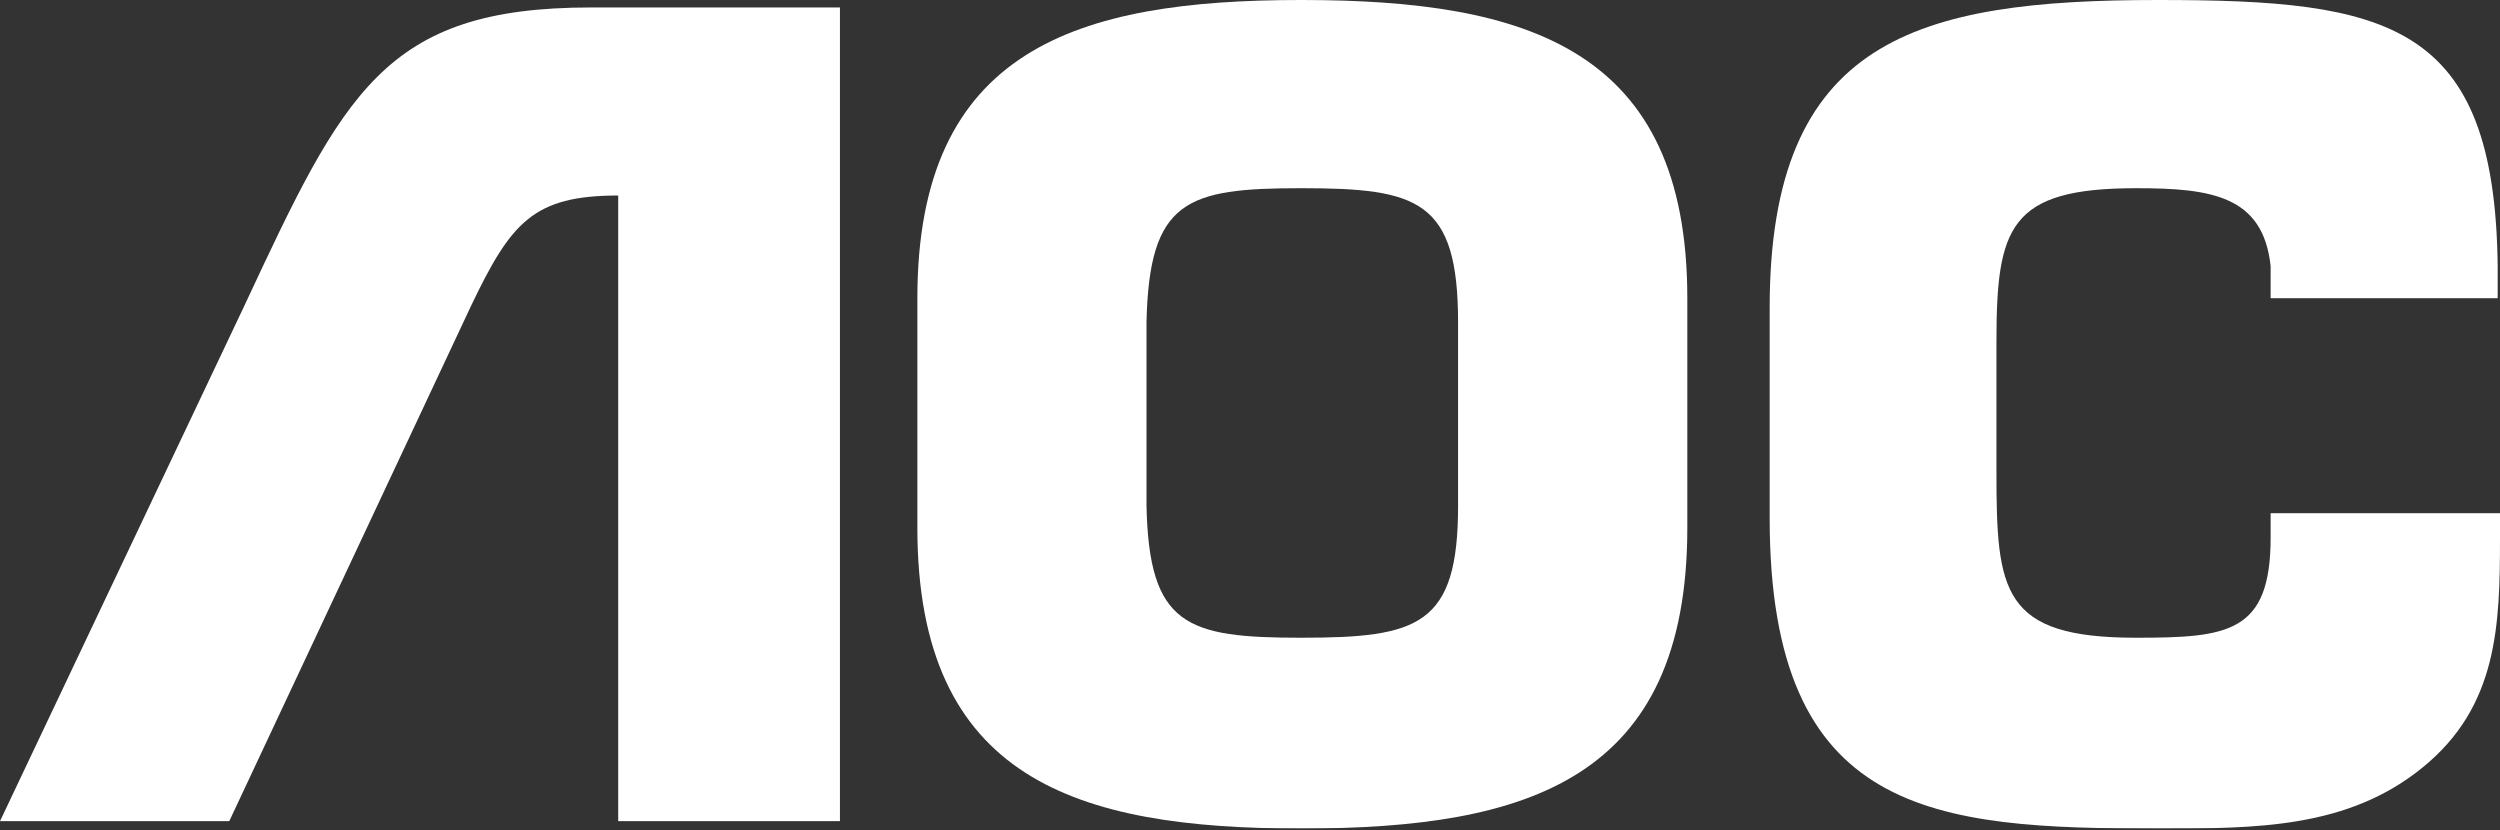
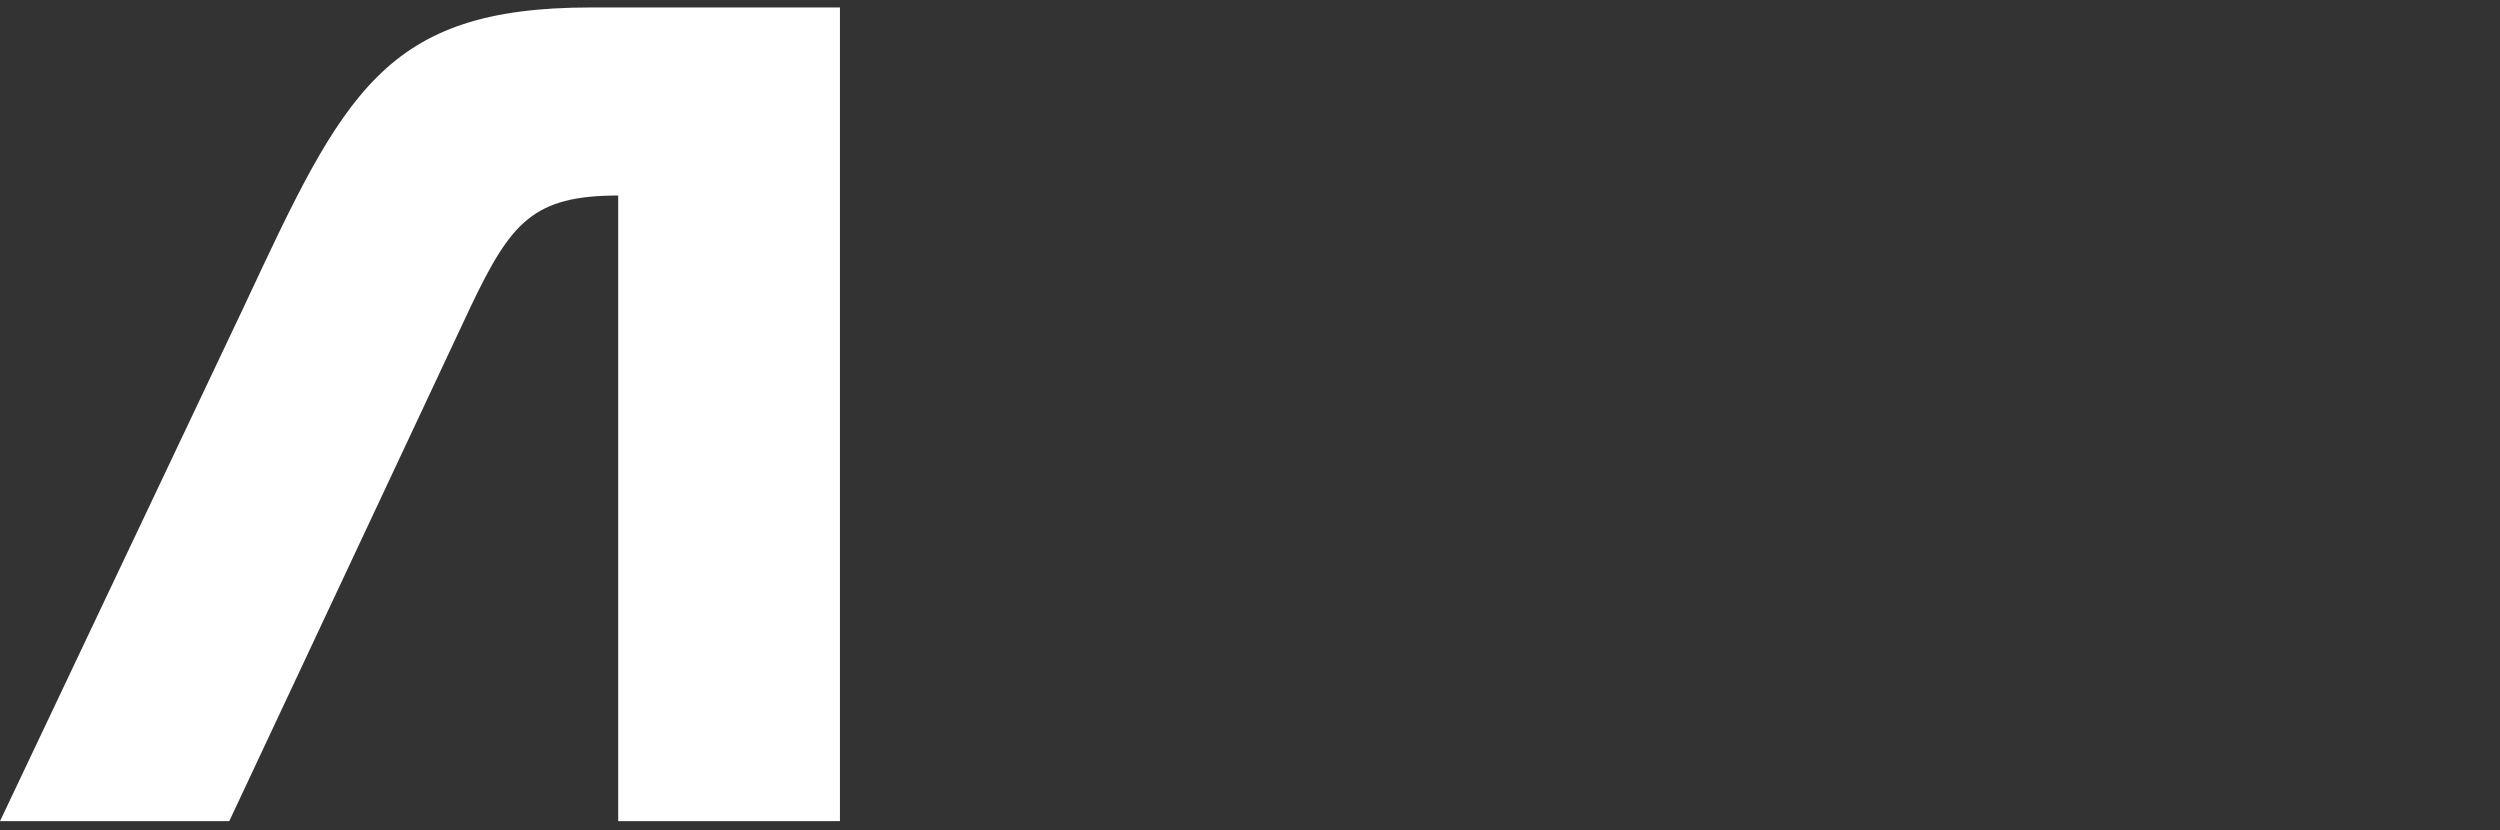
<svg xmlns="http://www.w3.org/2000/svg" width="500" height="166" viewBox="0 0 500 166" fill="none">
  <rect x="0" y="0" width="500" height="166" fill="#333333" stroke="none" />
  <g clip-path="url(#clip0_2_24)">
    <mask id="mask0_2_24" style="mask-type:luminance" maskUnits="userSpaceOnUse" x="-285" y="-146" width="2549" height="3605">
      <path d="M-284.398 3458.07H2263.89V-145.94H-284.398V3458.07Z" fill="white" />
    </mask>
    <g mask="url(#mask0_2_24)">
-       <path d="M260.217 165.707C305.579 165.707 337.464 155.907 337.464 105.567V59.642C337.464 9.796 305.579 0 260.217 0C215.345 0 183.474 9.796 183.474 59.642V105.567C183.474 155.907 215.345 165.707 260.217 165.707ZM260.217 127.547C237.298 127.547 229.82 125.145 229.299 101.182V64.516C229.82 40.029 237.298 37.64 260.217 37.64C283.657 37.64 291.616 40.029 291.616 64.516V101.182C291.616 125.145 283.657 127.547 260.217 127.547Z" fill="white" />
-     </g>
+       </g>
    <mask id="mask1_2_24" style="mask-type:luminance" maskUnits="userSpaceOnUse" x="-285" y="-146" width="2549" height="3605">
-       <path d="M-284.398 3458.07H2263.89V-145.94H-284.398V3458.07Z" fill="white" />
-     </mask>
+       </mask>
    <g mask="url(#mask1_2_24)">
-       <path d="M500 102.637V107.511C500 125.146 499.537 141.274 484.554 153.467C469.567 165.708 451.155 165.708 431.687 165.708C386.838 165.708 353.933 163.236 353.933 103.62V61.586C353.933 7.787 383.346 0.001 431.687 0.001C477.562 0.001 498.984 4.399 499.537 53.232V59.643H454.126V53.232C452.634 39.109 442.181 37.641 427.211 37.641C401.802 37.641 399.29 45.454 399.29 68.43V94.318C399.29 118.289 400.315 127.548 427.211 127.548C445.677 127.548 454.126 126.574 454.126 107.511V102.637H500Z" fill="white" />
+       <path d="M500 102.637V107.511C500 125.146 499.537 141.274 484.554 153.467C469.567 165.708 451.155 165.708 431.687 165.708C386.838 165.708 353.933 163.236 353.933 103.62V61.586C353.933 7.787 383.346 0.001 431.687 0.001C477.562 0.001 498.984 4.399 499.537 53.232V59.643H454.126V53.232C452.634 39.109 442.181 37.641 427.211 37.641C401.802 37.641 399.29 45.454 399.29 68.43C399.29 118.289 400.315 127.548 427.211 127.548C445.677 127.548 454.126 126.574 454.126 107.511V102.637H500Z" fill="white" />
    </g>
    <mask id="mask2_2_24" style="mask-type:luminance" maskUnits="userSpaceOnUse" x="-285" y="-146" width="2549" height="3605">
      <path d="M-284.398 3458.07H2263.89V-145.94H-284.398V3458.07Z" fill="white" />
    </mask>
    <g mask="url(#mask2_2_24)">
      <path d="M45.852 164.233L94.234 61.121C102.197 44.491 106.646 39.102 123.642 39.102V84.542V122.676V164.233H167.988V1.492H118.155C76.788 1.492 68.771 18.572 48.885 61.121L0 164.233H45.852Z" fill="white" />
    </g>
  </g>
  <defs>
    <clipPath id="clip0_2_24">
      <rect width="500" height="165.708" fill="white" />
    </clipPath>
  </defs>
</svg>